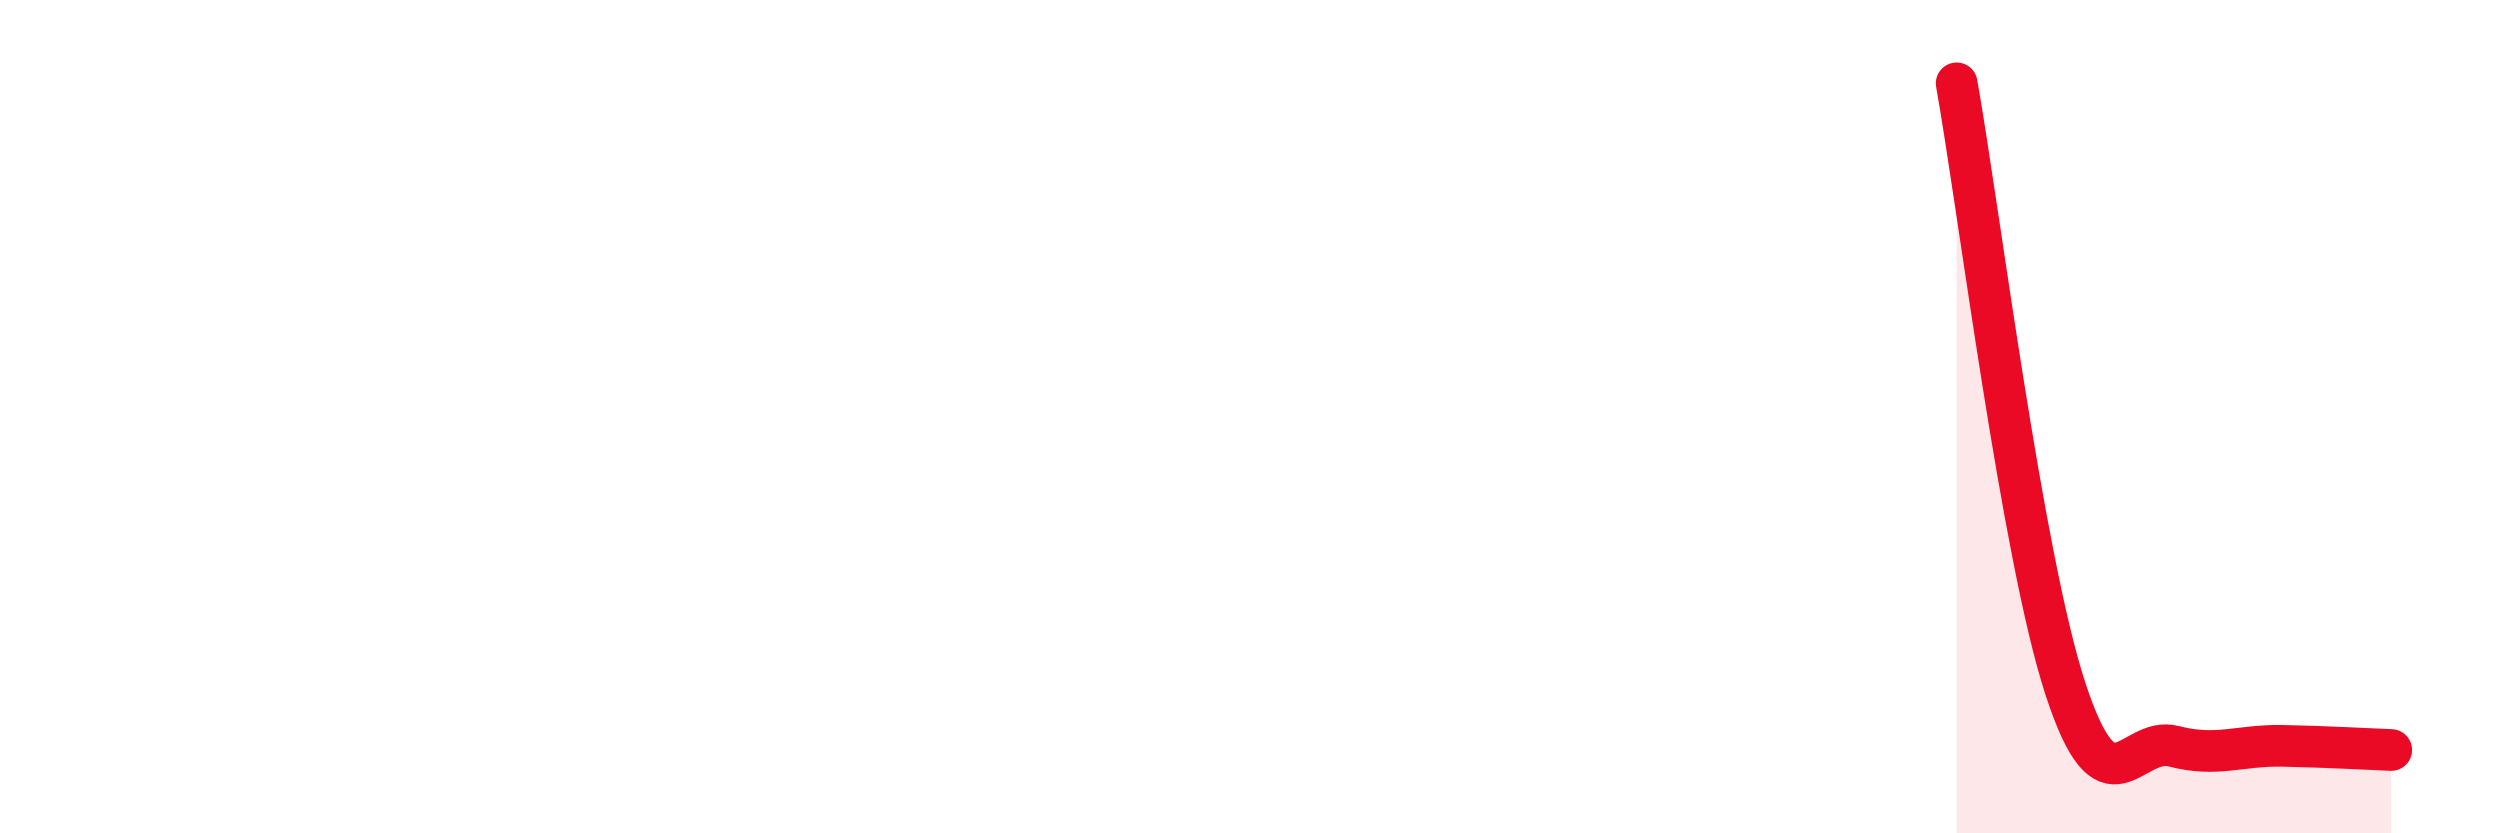
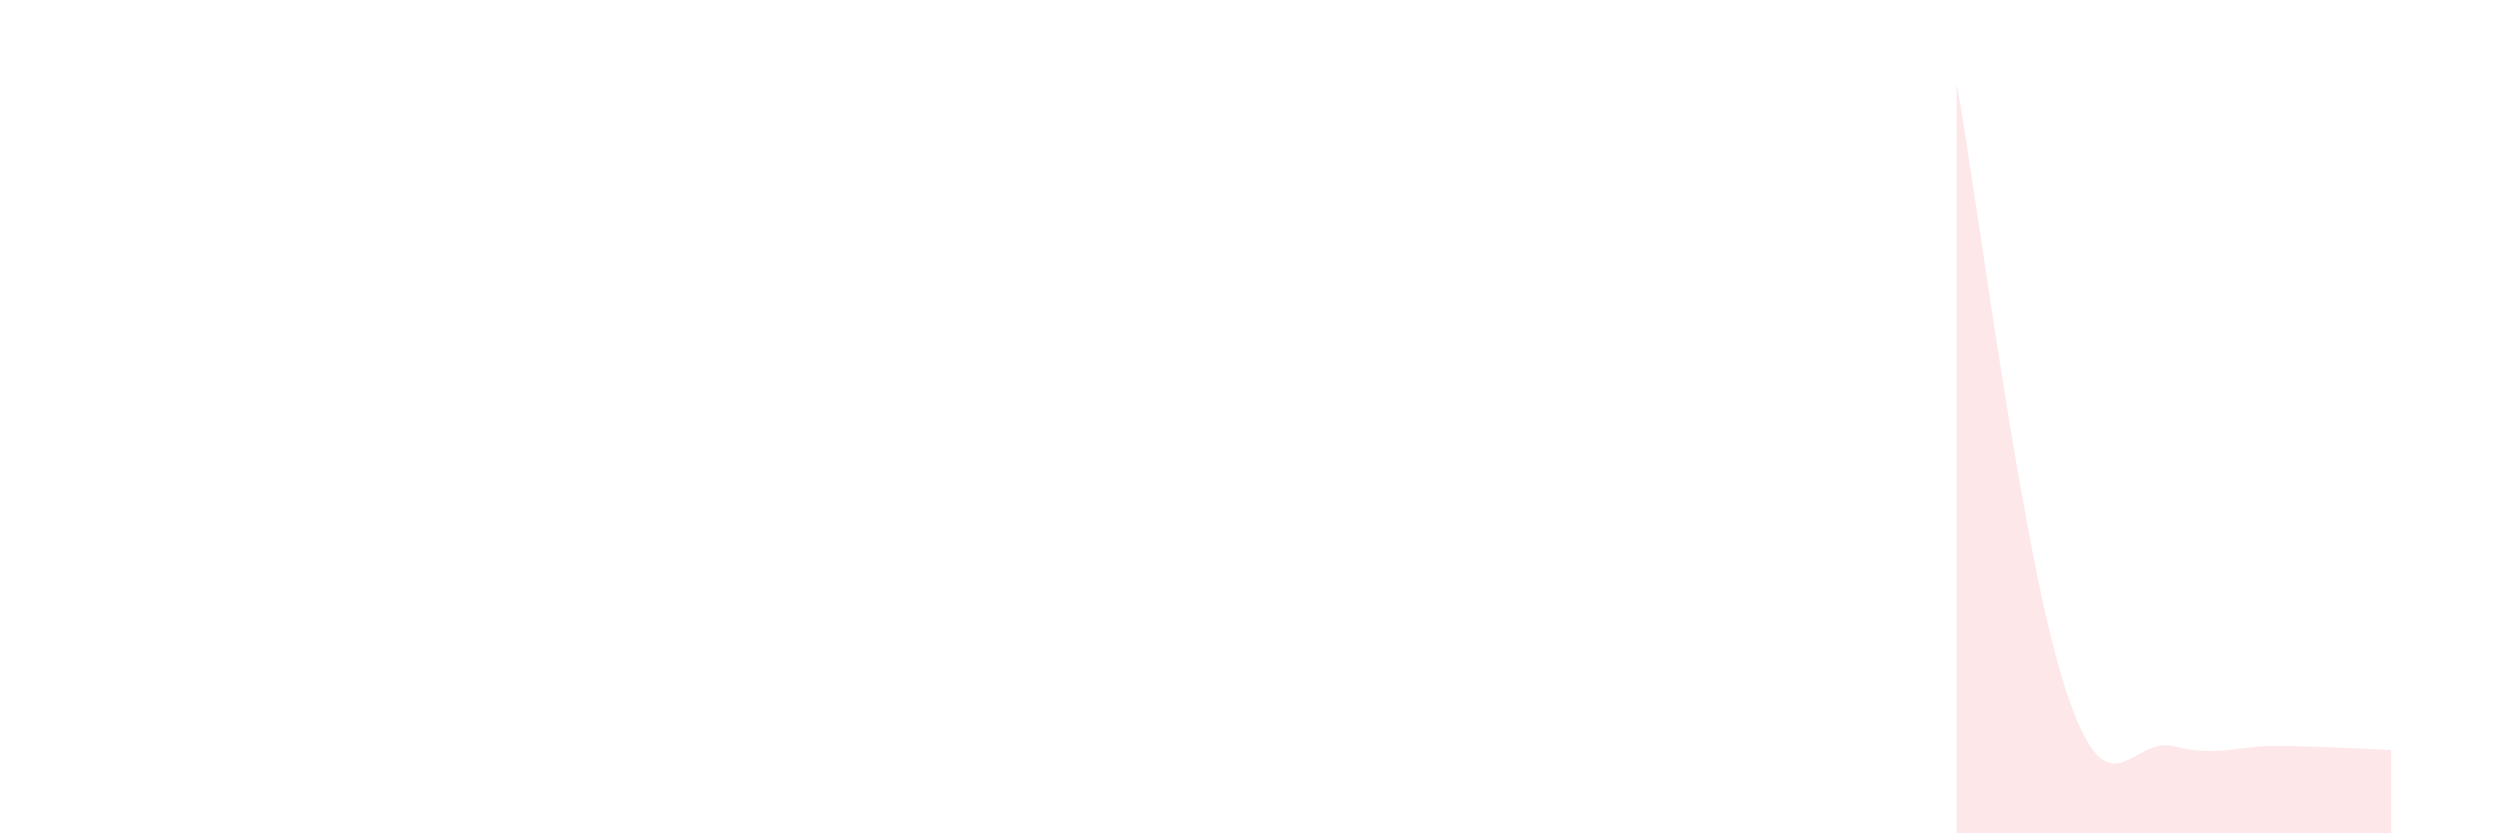
<svg xmlns="http://www.w3.org/2000/svg" width="60" height="20" viewBox="0 0 60 20">
  <path d="M 46.96,2 C 47.48,4.91 48.53,13.35 49.57,16.53 C 50.61,19.71 51.13,17.64 52.17,17.91 C 53.21,18.18 53.74,17.88 54.78,17.9 C 55.82,17.92 56.87,17.98 57.39,18L57.39 20L46.96 20Z" fill="#EB0A25" opacity="0.1" stroke-linecap="round" stroke-linejoin="round" />
-   <path d="M 46.96,2 C 47.48,4.91 48.53,13.35 49.57,16.53 C 50.61,19.71 51.13,17.64 52.17,17.91 C 53.21,18.18 53.74,17.88 54.78,17.9 C 55.82,17.92 56.87,17.98 57.39,18" stroke="#EB0A25" stroke-width="1" fill="none" stroke-linecap="round" stroke-linejoin="round" />
</svg>